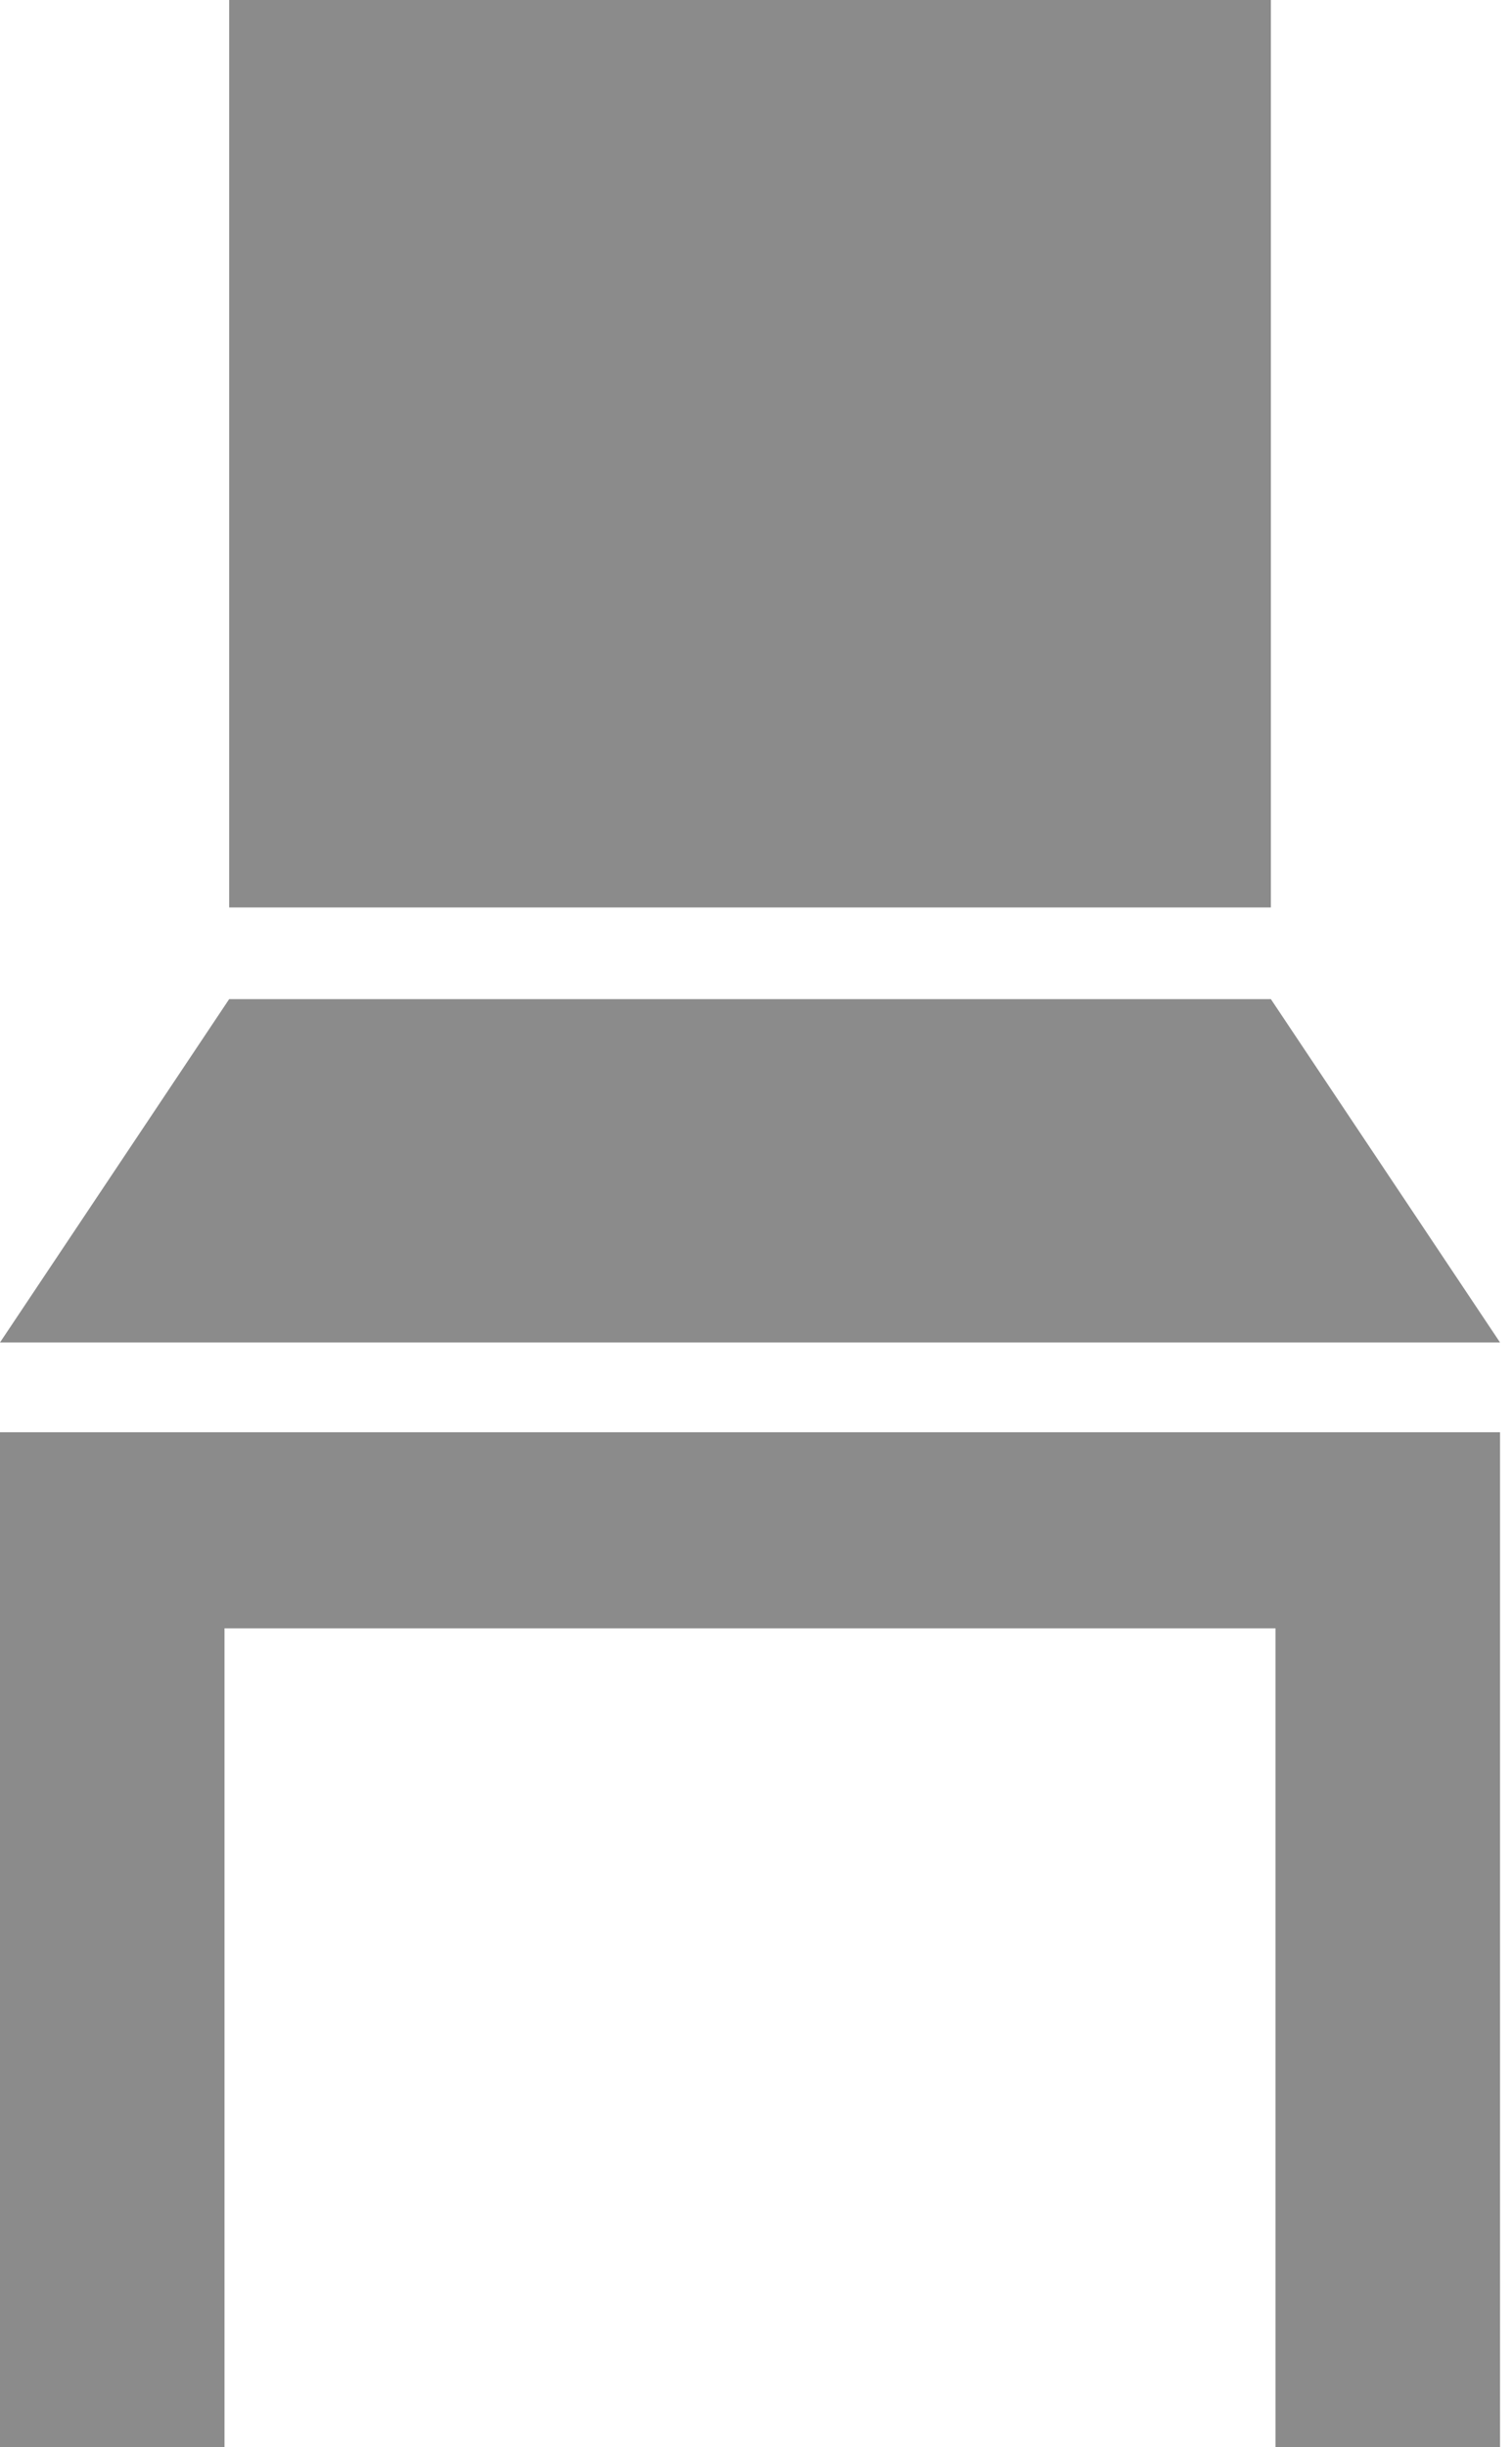
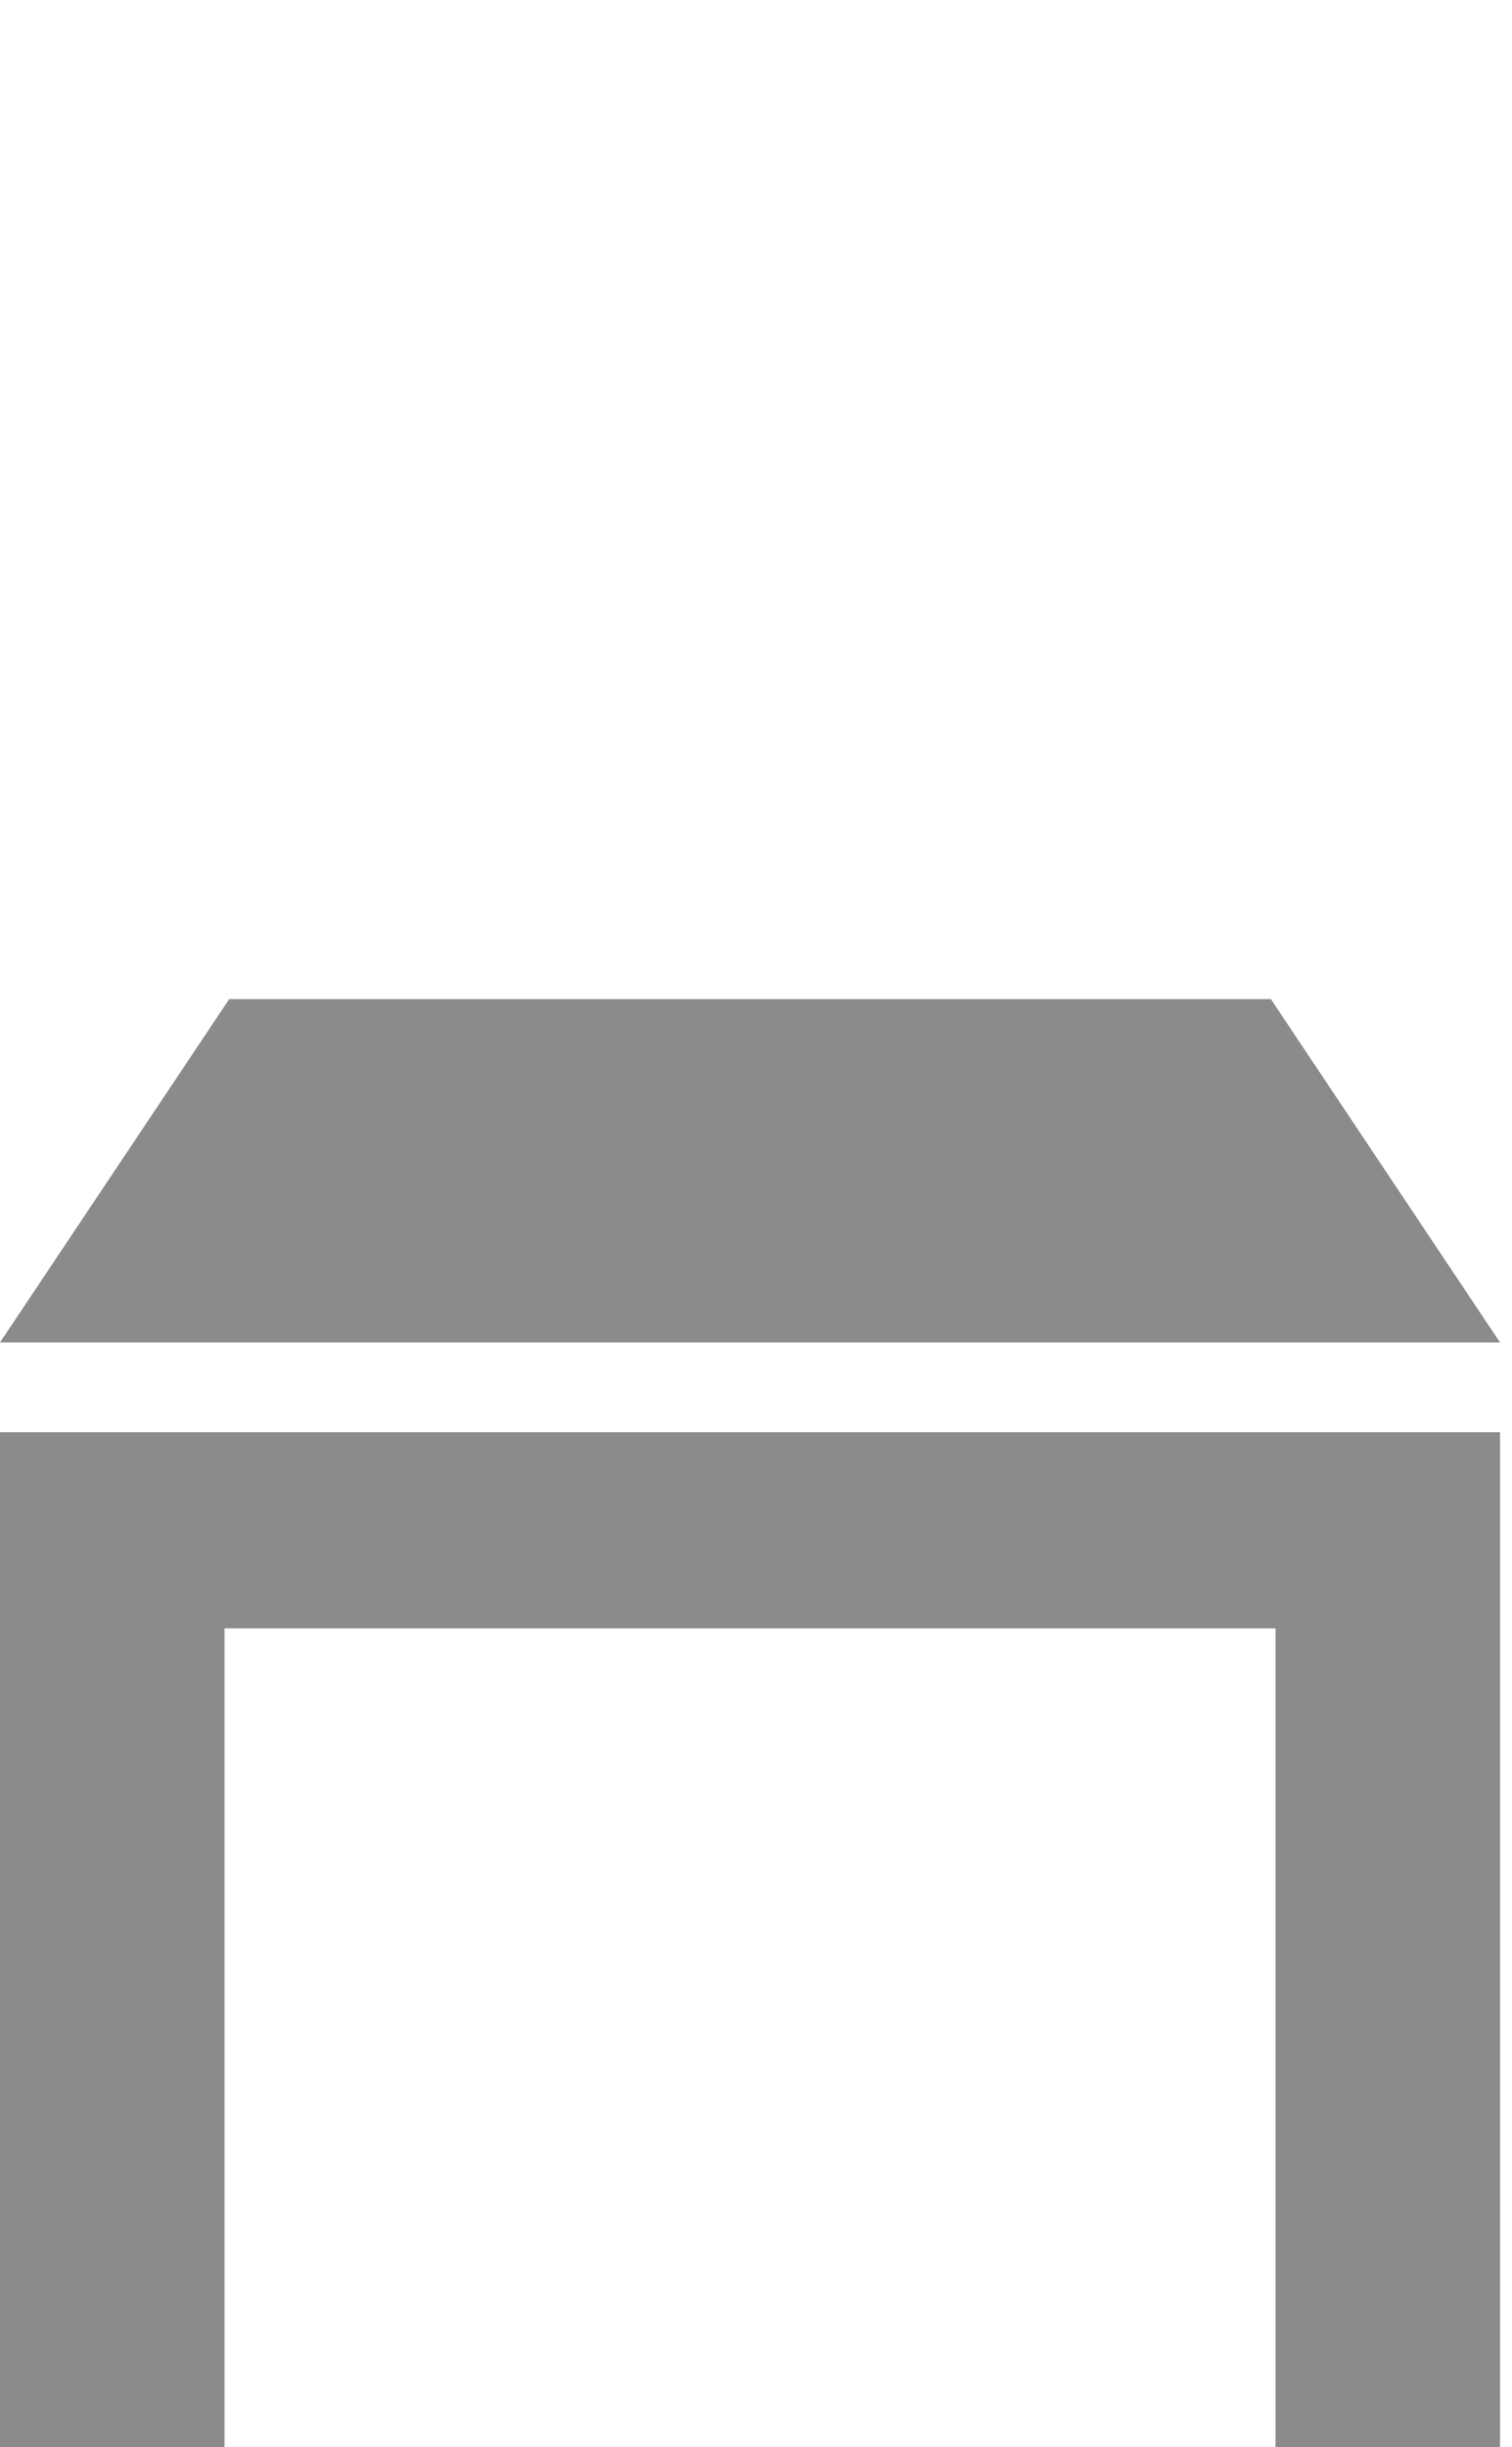
<svg xmlns="http://www.w3.org/2000/svg" width="68" height="110" viewBox="0 0 68 110" fill="none">
-   <path d="M57.156 0H10.306V40.792H57.156V0Z" fill="#8B8B8B" />
  <path d="M57.156 44.913H10.306L0 60.346H67.462L57.156 44.913Z" fill="#8B8B8B" />
  <path d="M0 73.196V110H10.097V73.196H57.365V110H67.462V73.196V64.382H0V73.196Z" fill="#8B8B8B" />
</svg>